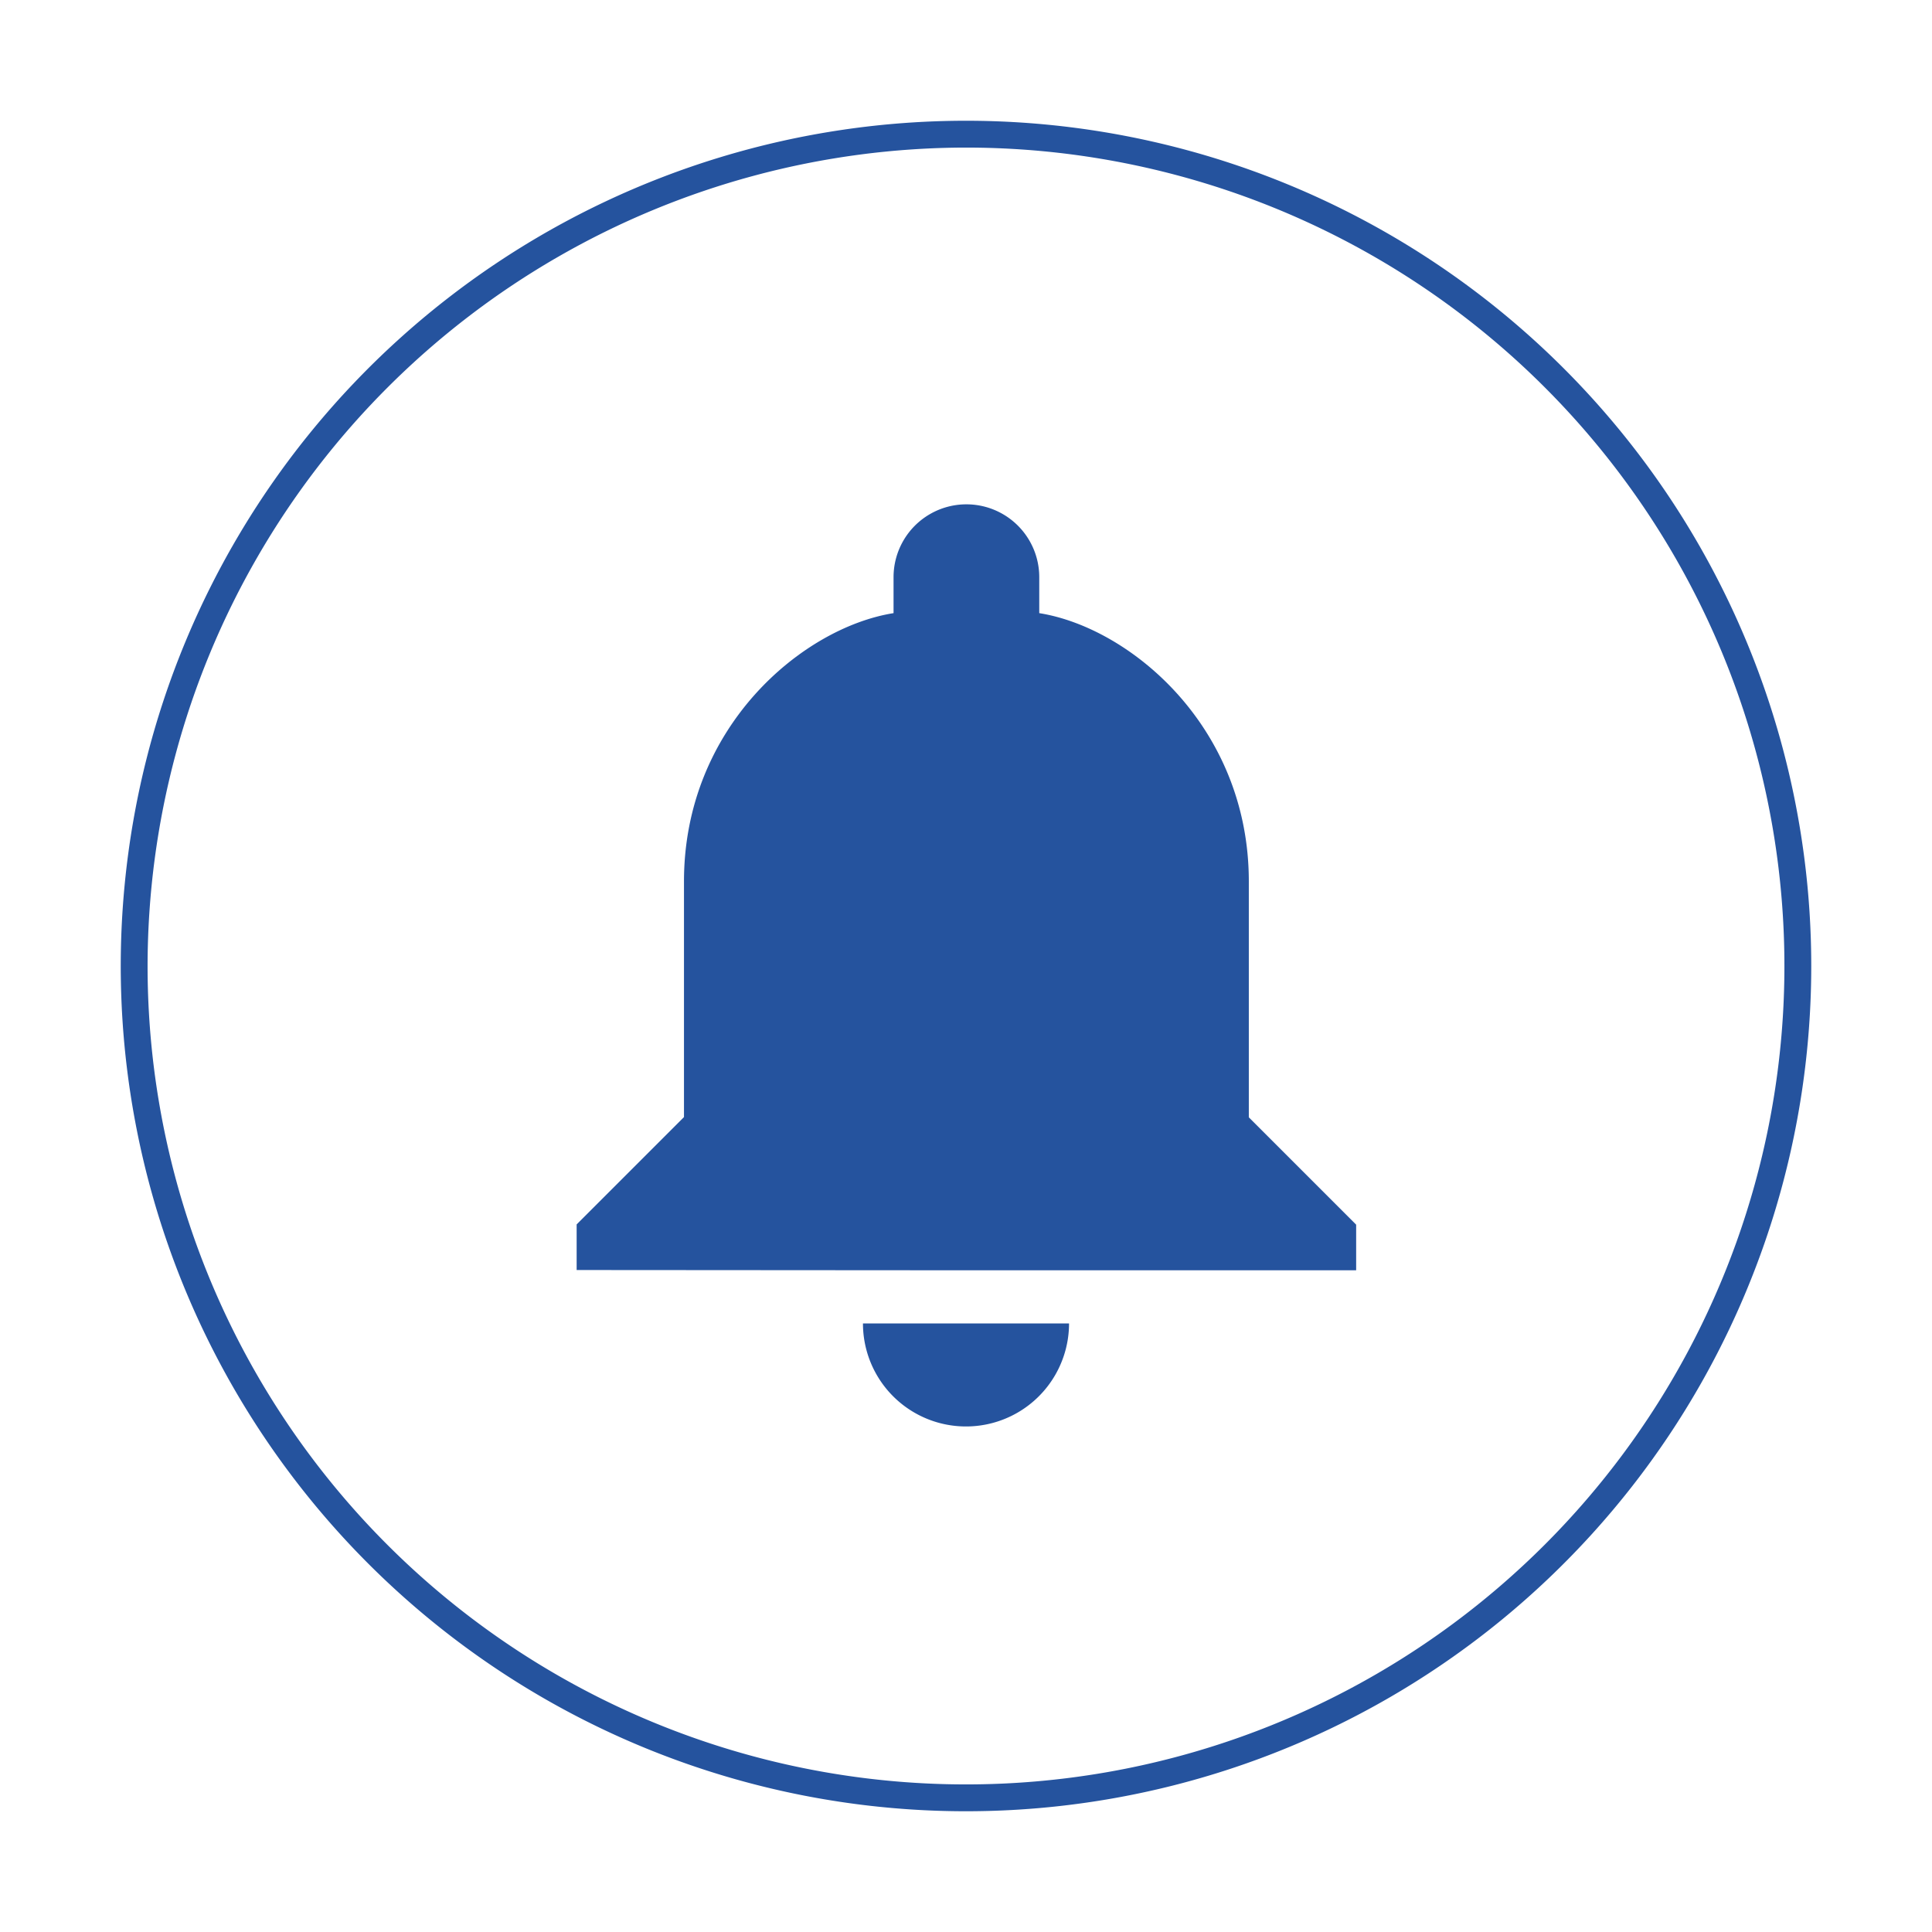
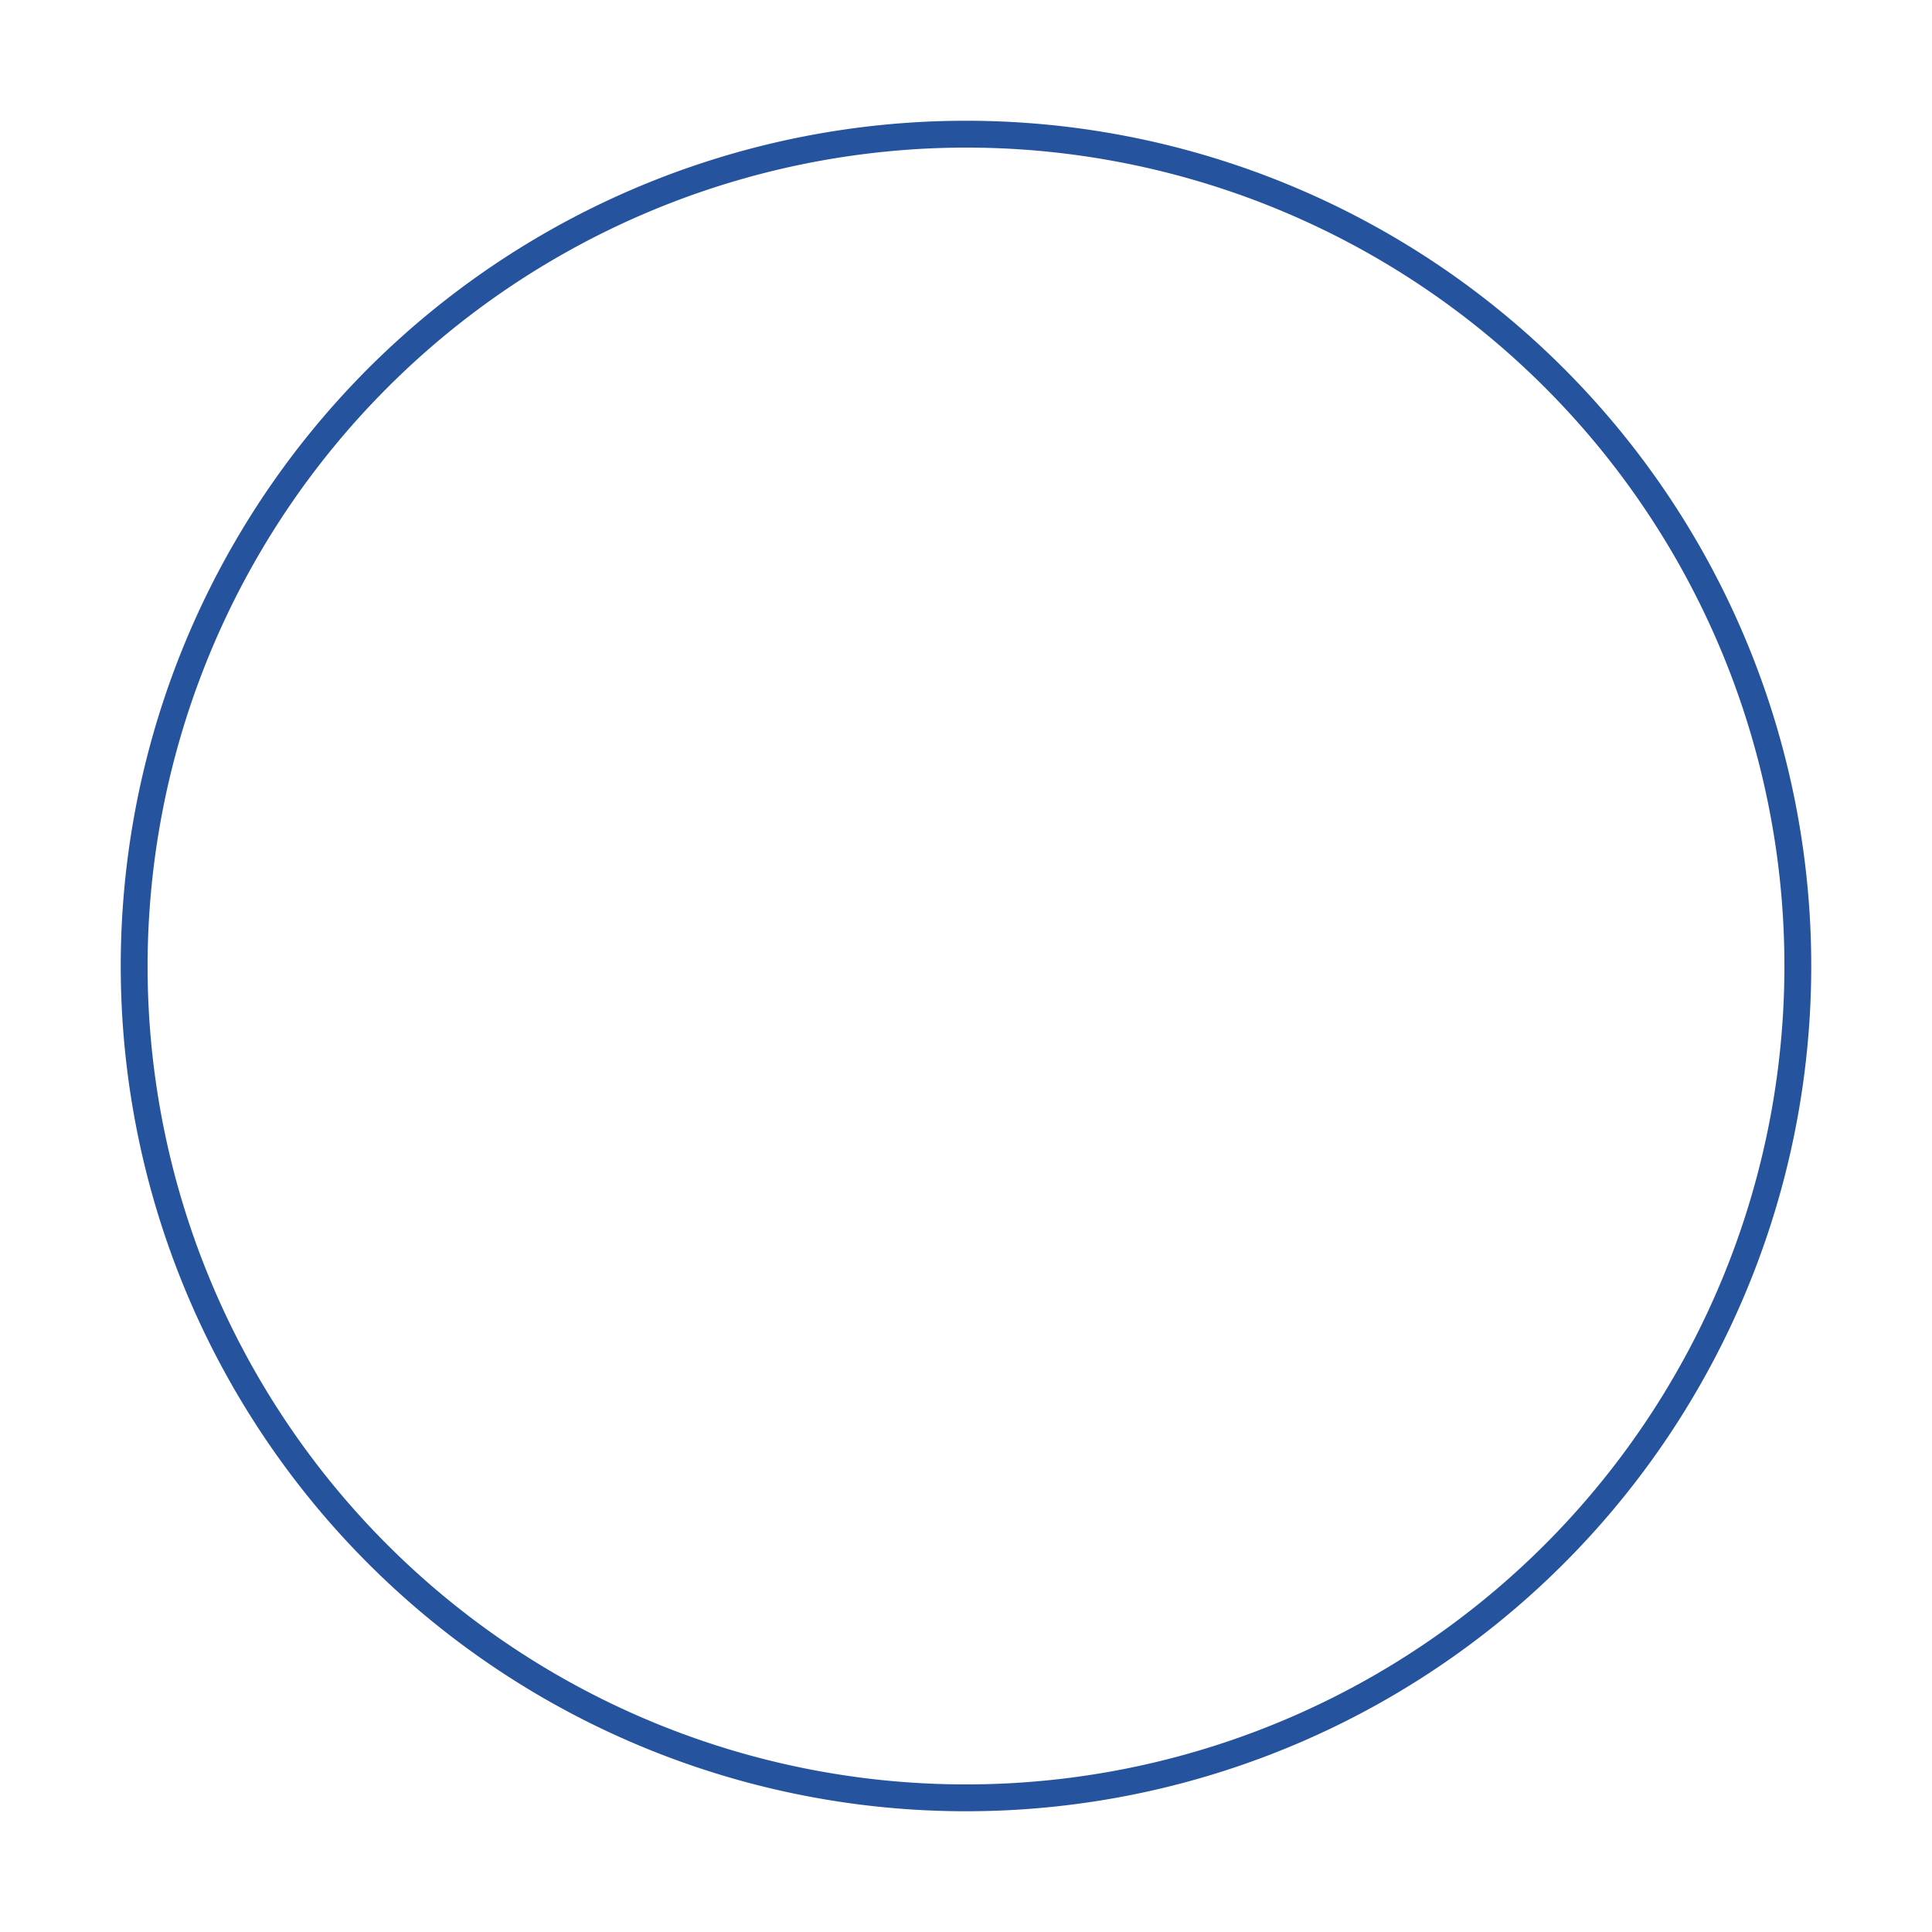
<svg xmlns="http://www.w3.org/2000/svg" viewBox="0 0 72 72">
  <defs>
    <style>.cls-1{fill:#25539e;}</style>
  </defs>
  <title>notification</title>
  <g id="Layer_2" data-name="Layer 2">
    <path class="cls-1" d="M36,5.5A30.5,30.5,0,1,1,5.5,36,30.53,30.53,0,0,1,36,5.5m0-1A31.5,31.5,0,1,0,67.5,36,31.5,31.5,0,0,0,36,4.5Z" />
  </g>
  <g id="Layer_1" data-name="Layer 1">
-     <path class="cls-1" d="M36,47.34H50.54v-1.7l-4-4V32.85c0-5.76-4.42-9.46-7.81-10V21.51a2.71,2.71,0,0,0-5.43,0v1.34c-3.39.54-7.81,4.24-7.81,10v8.78l-4,4v1.7Z" />
-     <path class="cls-1" d="M39.84,49.32a3.84,3.84,0,0,1-7.68,0" />
-   </g>
+     </g>
</svg>